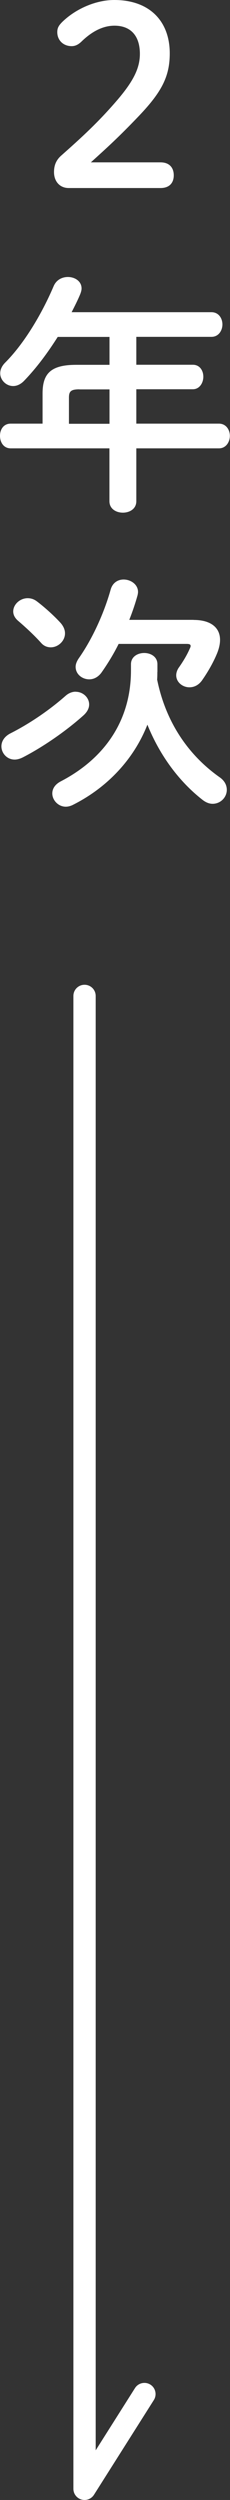
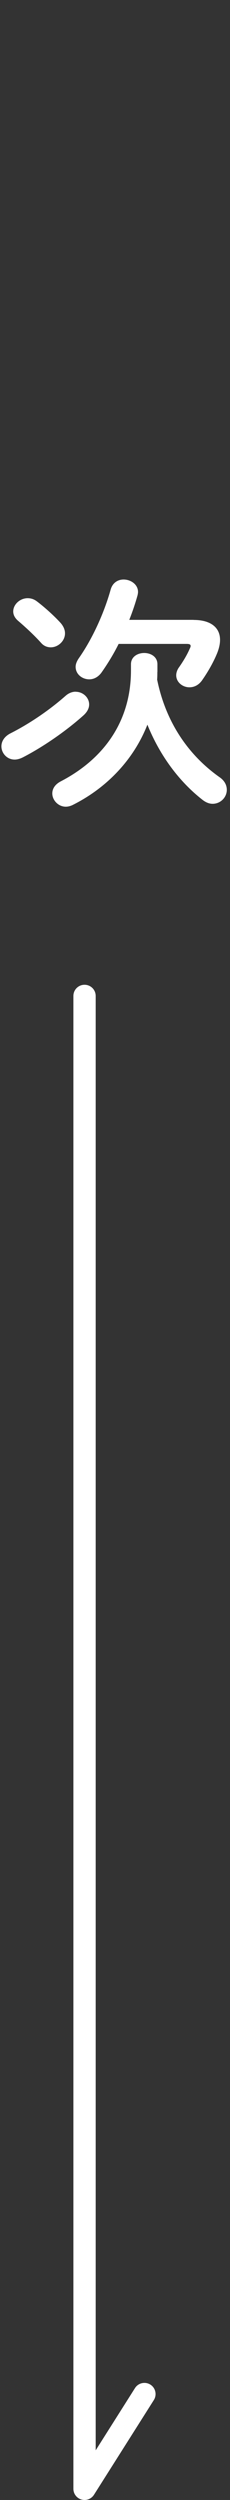
<svg xmlns="http://www.w3.org/2000/svg" id="_レイヤー_2" data-name="レイヤー 2" viewBox="0 0 30.96 335.84">
  <rect x="0" y="0" width="30.96" height="335.84" fill="#333333" stroke="none" />
  <defs>
    <style>
      .cls-1 {
        fill: #fff;
        stroke-width: 0px;
      }
    </style>
  </defs>
  <g id="_カラーなど" data-name="カラーなど">
    <g>
      <g>
-         <path class="cls-1" d="m21.61,21.81c1.21,0,1.78.74,1.78,1.74s-.57,1.71-1.78,1.71h-12.36c-1.21,0-1.98-.9-1.98-2.14,0-.97.33-1.68,1.04-2.28,2.68-2.38,4.93-4.42,7.54-7.47,2.08-2.45,2.98-4.19,2.98-6.13,0-2.51-1.31-3.79-3.42-3.79-1.37,0-2.88.6-4.49,2.18-.4.37-.8.57-1.27.57-1.14,0-1.94-.8-1.94-1.88,0-.54.17-.87.67-1.37,1.78-1.74,4.49-2.95,7-2.95,4.79,0,7.47,2.88,7.47,7.17,0,3.08-1.07,5.16-4.09,8.34-2.78,2.92-4.42,4.39-6.53,6.3h9.38Z" />
-         <path class="cls-1" d="m14.74,45.26h-6.97c-1.34,2.11-2.81,4.12-4.56,5.93-.47.47-.97.67-1.44.67-.94,0-1.74-.8-1.74-1.71,0-.47.2-.97.67-1.44,2.55-2.55,4.93-6.53,6.53-10.29.37-.84,1.14-1.21,1.91-1.21.94,0,1.84.57,1.84,1.54,0,.23-.07.47-.17.74-.33.8-.74,1.61-1.17,2.45h18.83c.97,0,1.47.84,1.47,1.64s-.5,1.67-1.47,1.67h-10.12v3.75h7.61c.94,0,1.41.8,1.41,1.61s-.5,1.68-1.41,1.68h-7.61v4.62h11.12c.97,0,1.47.84,1.47,1.64s-.5,1.68-1.47,1.68h-11.12v7.1c0,1.04-.91,1.54-1.81,1.54s-1.81-.5-1.81-1.54v-7.1H1.44c-.97,0-1.44-.84-1.44-1.68s.47-1.64,1.44-1.64h4.29v-4.05c0-2.68,1.11-3.85,4.52-3.85h4.49v-3.75Zm-4.05,7.04c-1.14,0-1.41.27-1.41,1.11v3.52h5.46v-4.62h-4.05Z" />
        <path class="cls-1" d="m10.19,92.93c.97,0,1.81.77,1.81,1.71,0,.47-.23.97-.74,1.44-2.35,2.11-5.46,4.26-8.18,5.66-.4.2-.77.3-1.11.3-1.04,0-1.78-.87-1.78-1.78,0-.64.37-1.31,1.21-1.74,2.51-1.27,5.16-3.05,7.41-5.03.44-.4.94-.57,1.37-.57Zm-8.41-10.79c0-.94.91-1.78,1.94-1.78.4,0,.8.1,1.21.4.94.7,2.31,1.91,3.25,2.95.4.47.57.94.57,1.37,0,1.04-.94,1.88-1.91,1.88-.47,0-.94-.17-1.31-.6-1-1.11-2.18-2.18-3.08-2.95-.47-.4-.67-.84-.67-1.27Zm19.4,8.14c0,.34,0,.67-.03,1.01,1.17,5.76,4.22,10.15,8.38,13.1.74.5,1,1.14,1,1.71,0,1.01-.84,1.88-1.91,1.88-.44,0-.9-.17-1.37-.54-3.08-2.41-5.7-5.86-7.41-10.09-1.81,4.62-5.4,8.48-10.12,10.82-.3.13-.57.2-.87.2-1,0-1.81-.87-1.81-1.78,0-.6.33-1.21,1.17-1.64,5.9-3.08,9.42-8.18,9.42-14.88v-.84c0-1.01.9-1.51,1.78-1.51s1.78.5,1.78,1.51v1.04Zm4.89-7c2.31,0,3.55,1.04,3.55,2.68,0,.54-.13,1.14-.4,1.81-.47,1.14-1.17,2.41-2.04,3.65-.47.64-1.07.91-1.68.91-.94,0-1.78-.7-1.78-1.61,0-.3.1-.67.33-1.01.64-.9,1.17-1.81,1.51-2.61.07-.13.1-.23.1-.33,0-.2-.17-.27-.54-.27h-9.15c-.7,1.41-1.51,2.71-2.31,3.85-.47.64-1.07.91-1.64.91-.97,0-1.84-.7-1.84-1.68,0-.33.13-.7.4-1.11,1.84-2.61,3.42-6.07,4.32-9.28.27-.94,1-1.34,1.74-1.34.97,0,1.94.67,1.94,1.67,0,.13-.03.3-.07.47-.3,1.07-.67,2.18-1.11,3.28h8.65Z" />
      </g>
      <path class="cls-1" d="m11.38,335.84c-.14,0-.28-.02-.42-.06-.64-.19-1.08-.77-1.08-1.44v-200.55c0-.83.67-1.5,1.5-1.5s1.5.67,1.5,1.5v195.38l5.29-8.36c.44-.7,1.37-.91,2.07-.47.7.44.91,1.37.47,2.07l-8.06,12.73c-.28.44-.76.7-1.27.7Z" />
    </g>
  </g>
</svg>